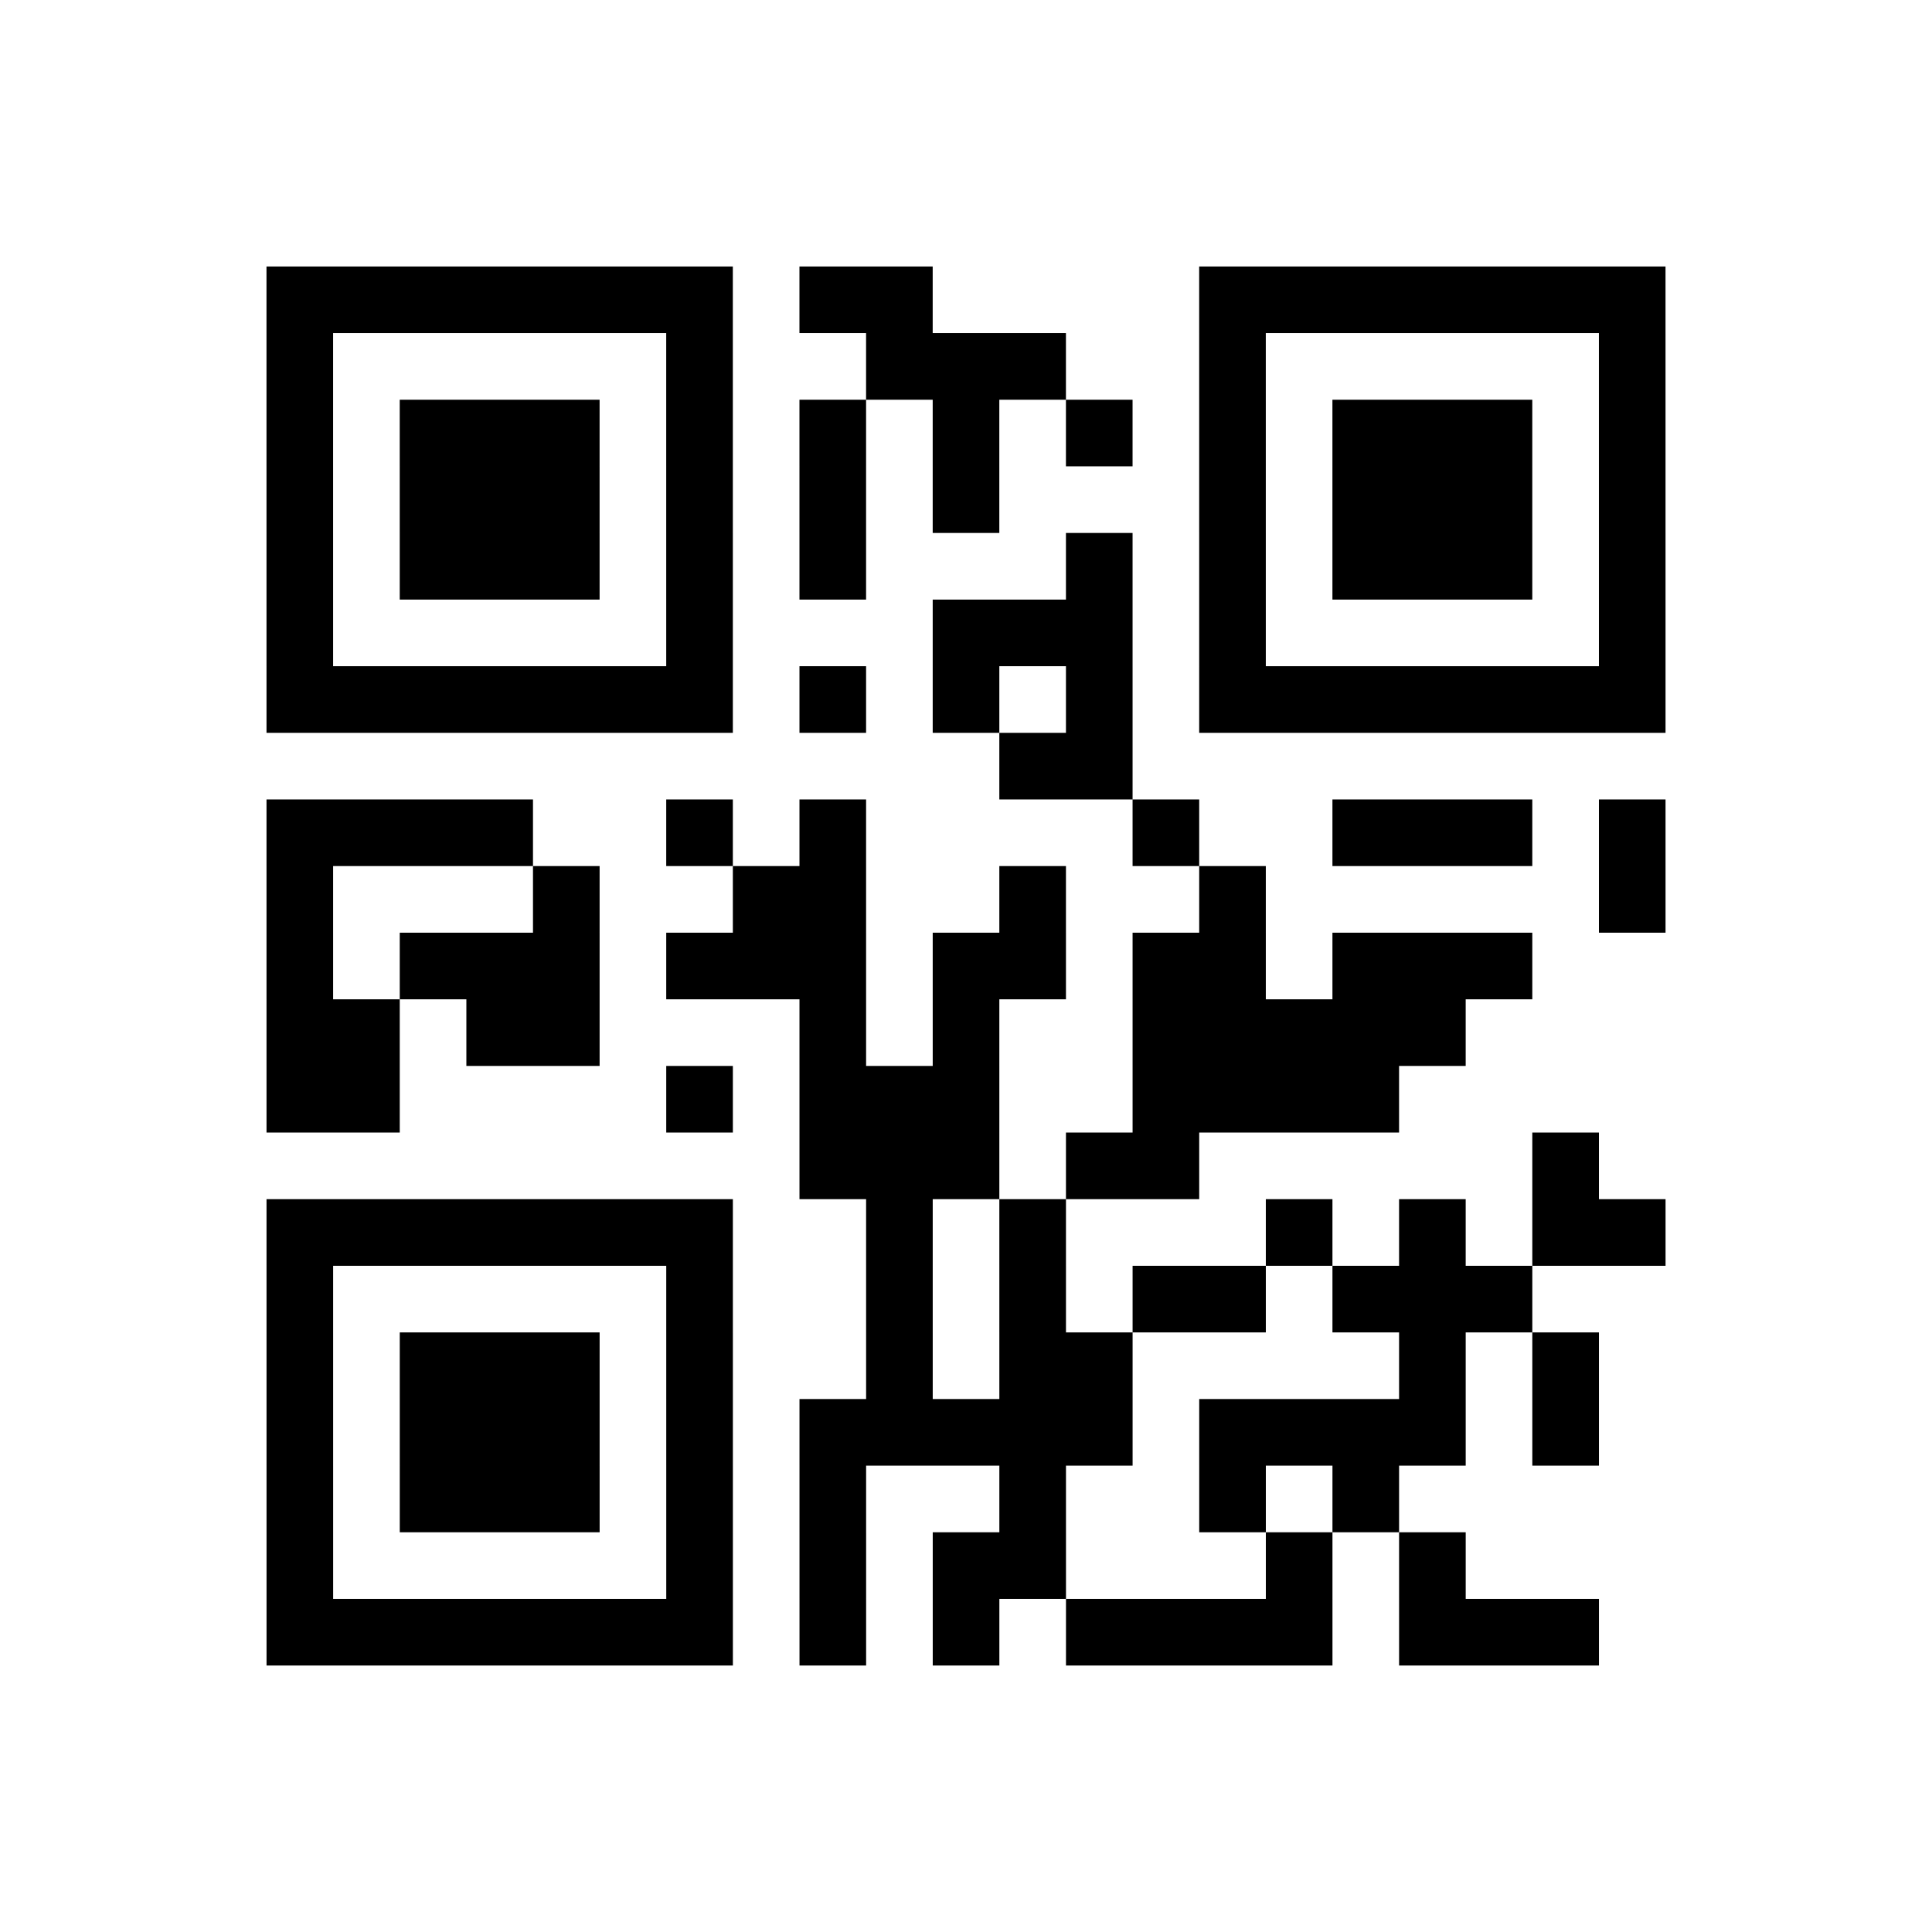
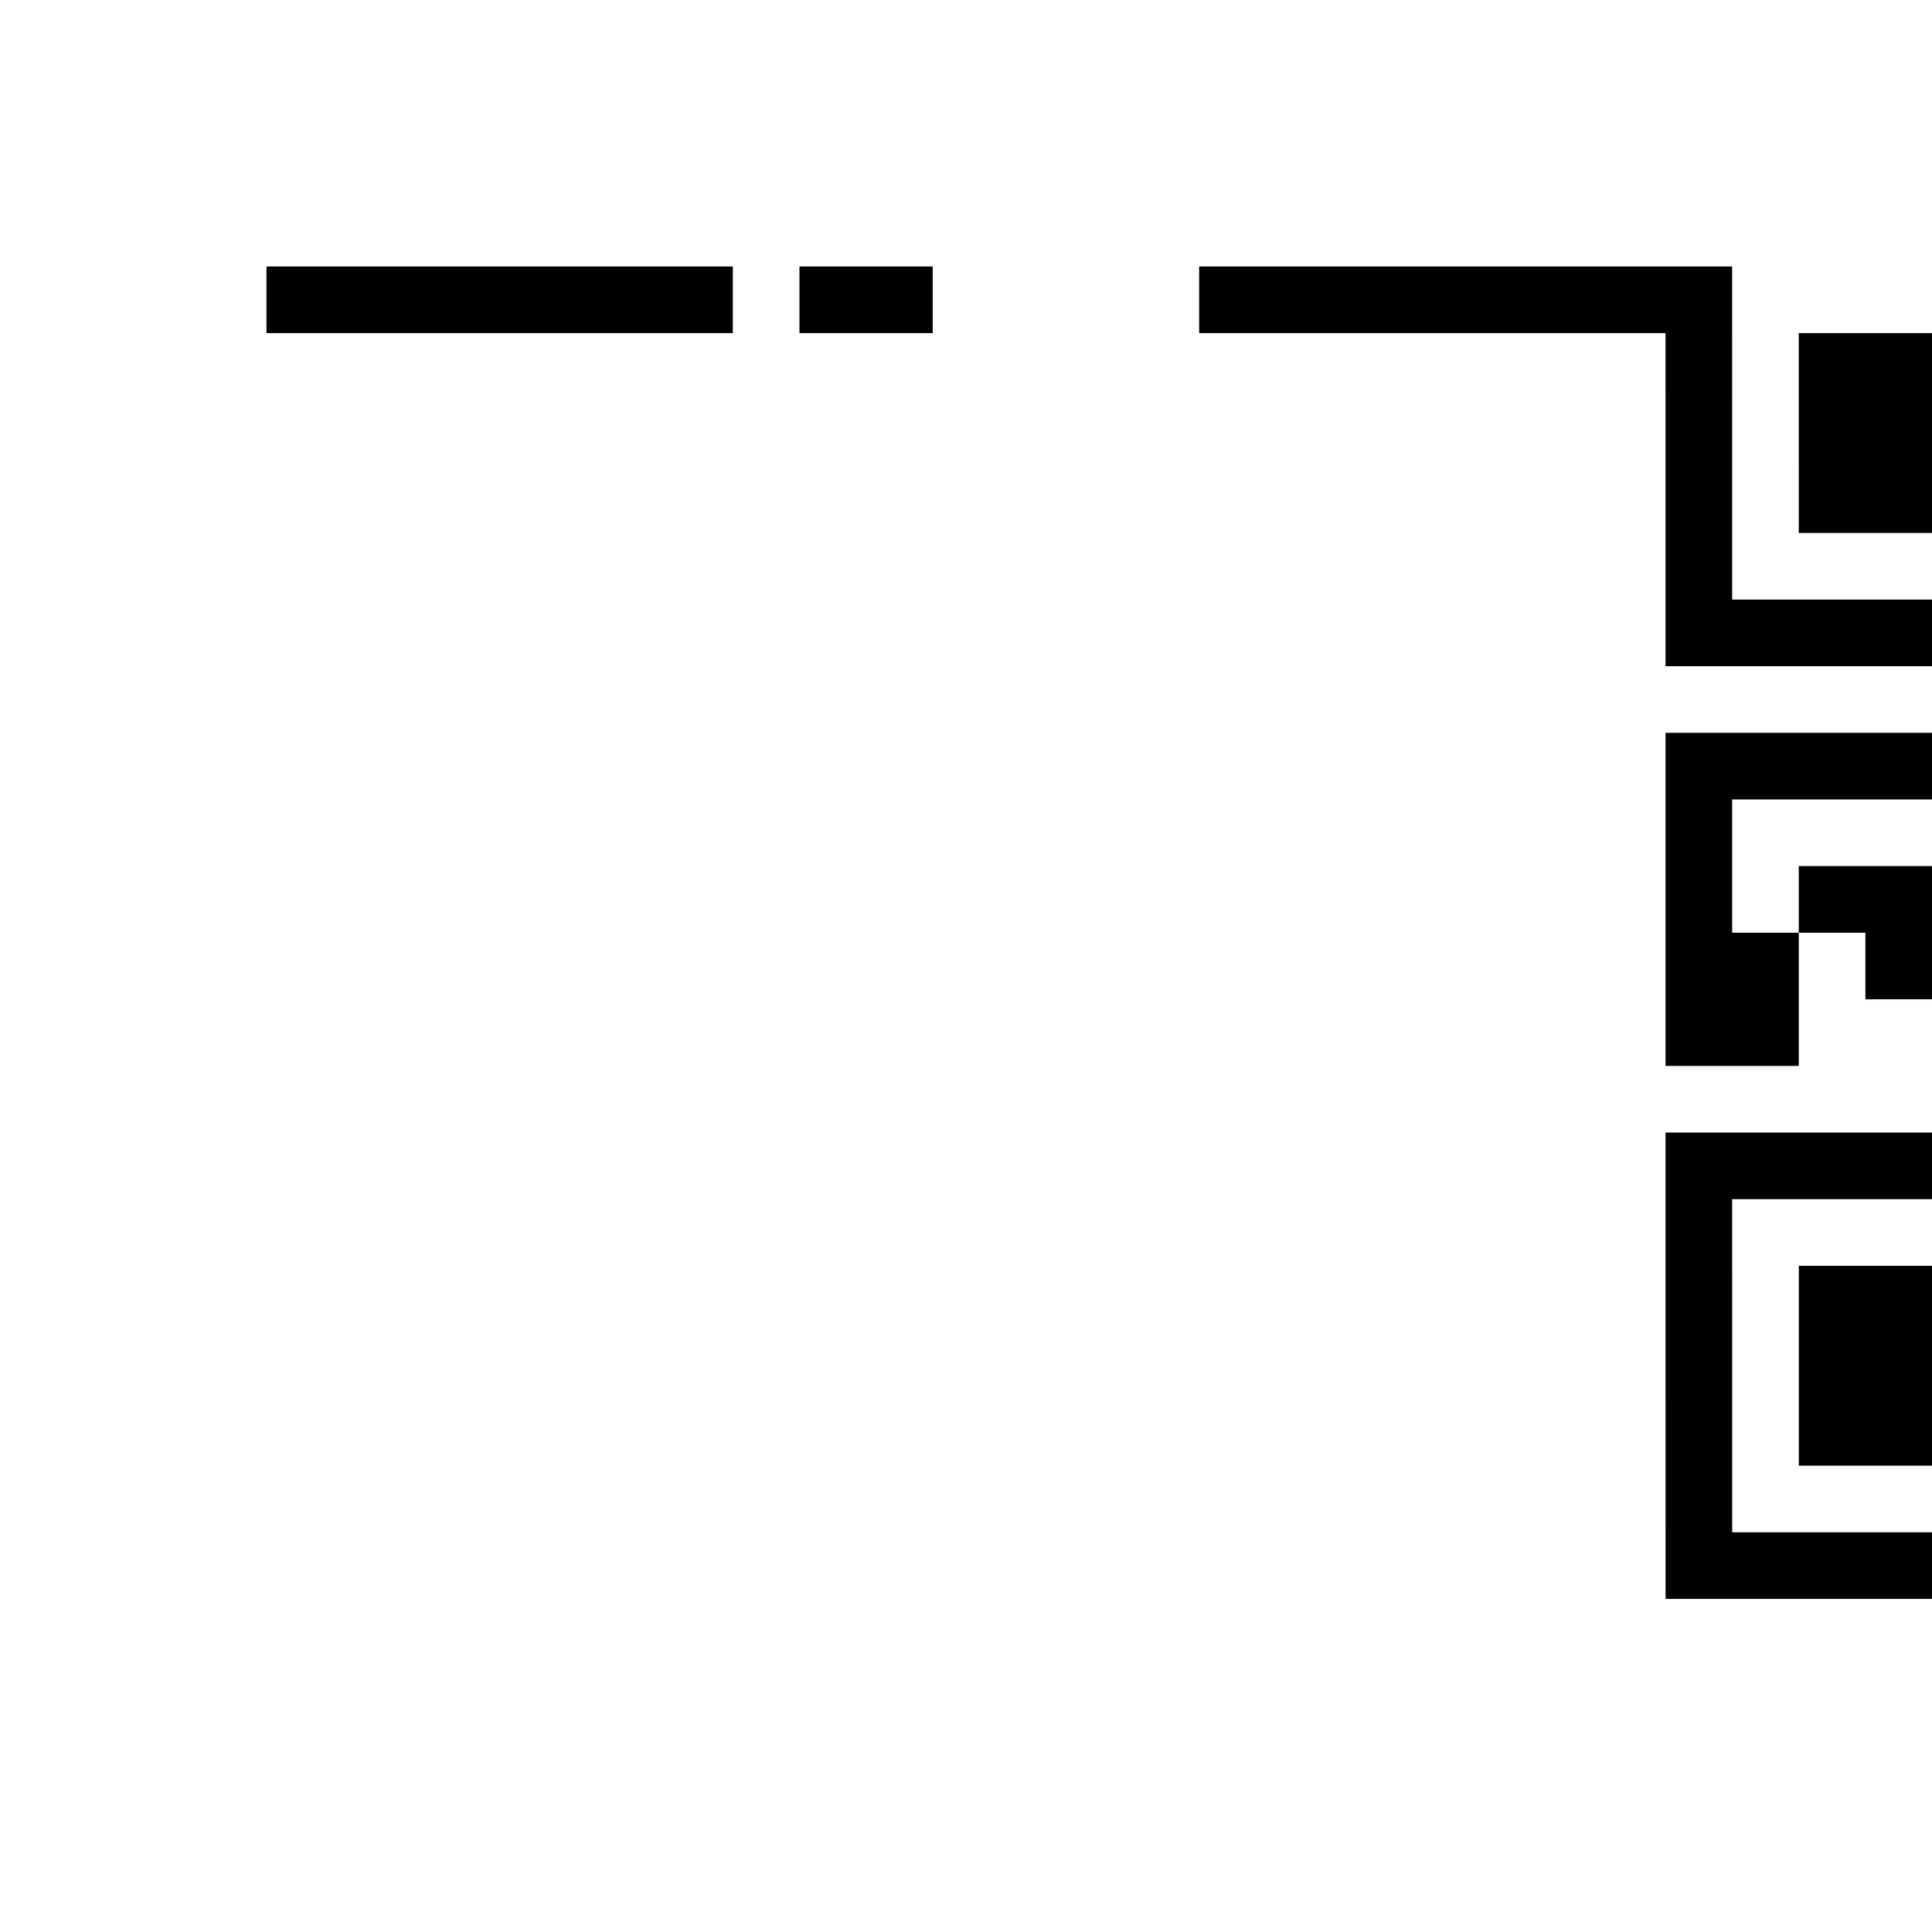
<svg xmlns="http://www.w3.org/2000/svg" height="145" width="145" class="pyqrcode">
-   <path transform="scale(5)" stroke="#000" class="pyqrline" d="M4 4.5h7m1 0h2m4 0h7m-21 1h1m5 0h1m2 0h3m2 0h1m5 0h1m-21 1h1m1 0h3m1 0h1m1 0h1m1 0h1m1 0h1m1 0h1m1 0h3m1 0h1m-21 1h1m1 0h3m1 0h1m1 0h1m1 0h1m3 0h1m1 0h3m1 0h1m-21 1h1m1 0h3m1 0h1m1 0h1m3 0h1m1 0h1m1 0h3m1 0h1m-21 1h1m5 0h1m3 0h3m1 0h1m5 0h1m-21 1h7m1 0h1m1 0h1m1 0h1m1 0h7m-10 1h2m-13 1h4m2 0h1m1 0h1m4 0h1m2 0h3m1 0h1m-21 1h1m3 0h1m2 0h2m2 0h1m2 0h1m5 0h1m-21 1h1m1 0h3m1 0h3m1 0h2m1 0h2m1 0h3m-19 1h2m1 0h2m3 0h1m1 0h1m2 0h5m-18 1h2m4 0h1m1 0h3m2 0h4m-9 1h3m1 0h2m5 0h1m-20 1h7m2 0h1m1 0h1m3 0h1m1 0h1m1 0h2m-21 1h1m5 0h1m2 0h1m1 0h1m1 0h2m1 0h3m-19 1h1m1 0h3m1 0h1m2 0h1m1 0h2m4 0h1m1 0h1m-20 1h1m1 0h3m1 0h1m1 0h5m1 0h4m1 0h1m-20 1h1m1 0h3m1 0h1m1 0h1m2 0h1m2 0h1m1 0h1m-17 1h1m5 0h1m1 0h1m1 0h2m3 0h1m1 0h1m-18 1h7m1 0h1m1 0h1m1 0h4m1 0h3" />
+   <path transform="scale(5)" stroke="#000" class="pyqrline" d="M4 4.5h7m1 0h2m4 0h7h1m5 0h1m2 0h3m2 0h1m5 0h1m-21 1h1m1 0h3m1 0h1m1 0h1m1 0h1m1 0h1m1 0h1m1 0h3m1 0h1m-21 1h1m1 0h3m1 0h1m1 0h1m1 0h1m3 0h1m1 0h3m1 0h1m-21 1h1m1 0h3m1 0h1m1 0h1m3 0h1m1 0h1m1 0h3m1 0h1m-21 1h1m5 0h1m3 0h3m1 0h1m5 0h1m-21 1h7m1 0h1m1 0h1m1 0h1m1 0h7m-10 1h2m-13 1h4m2 0h1m1 0h1m4 0h1m2 0h3m1 0h1m-21 1h1m3 0h1m2 0h2m2 0h1m2 0h1m5 0h1m-21 1h1m1 0h3m1 0h3m1 0h2m1 0h2m1 0h3m-19 1h2m1 0h2m3 0h1m1 0h1m2 0h5m-18 1h2m4 0h1m1 0h3m2 0h4m-9 1h3m1 0h2m5 0h1m-20 1h7m2 0h1m1 0h1m3 0h1m1 0h1m1 0h2m-21 1h1m5 0h1m2 0h1m1 0h1m1 0h2m1 0h3m-19 1h1m1 0h3m1 0h1m2 0h1m1 0h2m4 0h1m1 0h1m-20 1h1m1 0h3m1 0h1m1 0h5m1 0h4m1 0h1m-20 1h1m1 0h3m1 0h1m1 0h1m2 0h1m2 0h1m1 0h1m-17 1h1m5 0h1m1 0h1m1 0h2m3 0h1m1 0h1m-18 1h7m1 0h1m1 0h1m1 0h4m1 0h3" />
</svg>